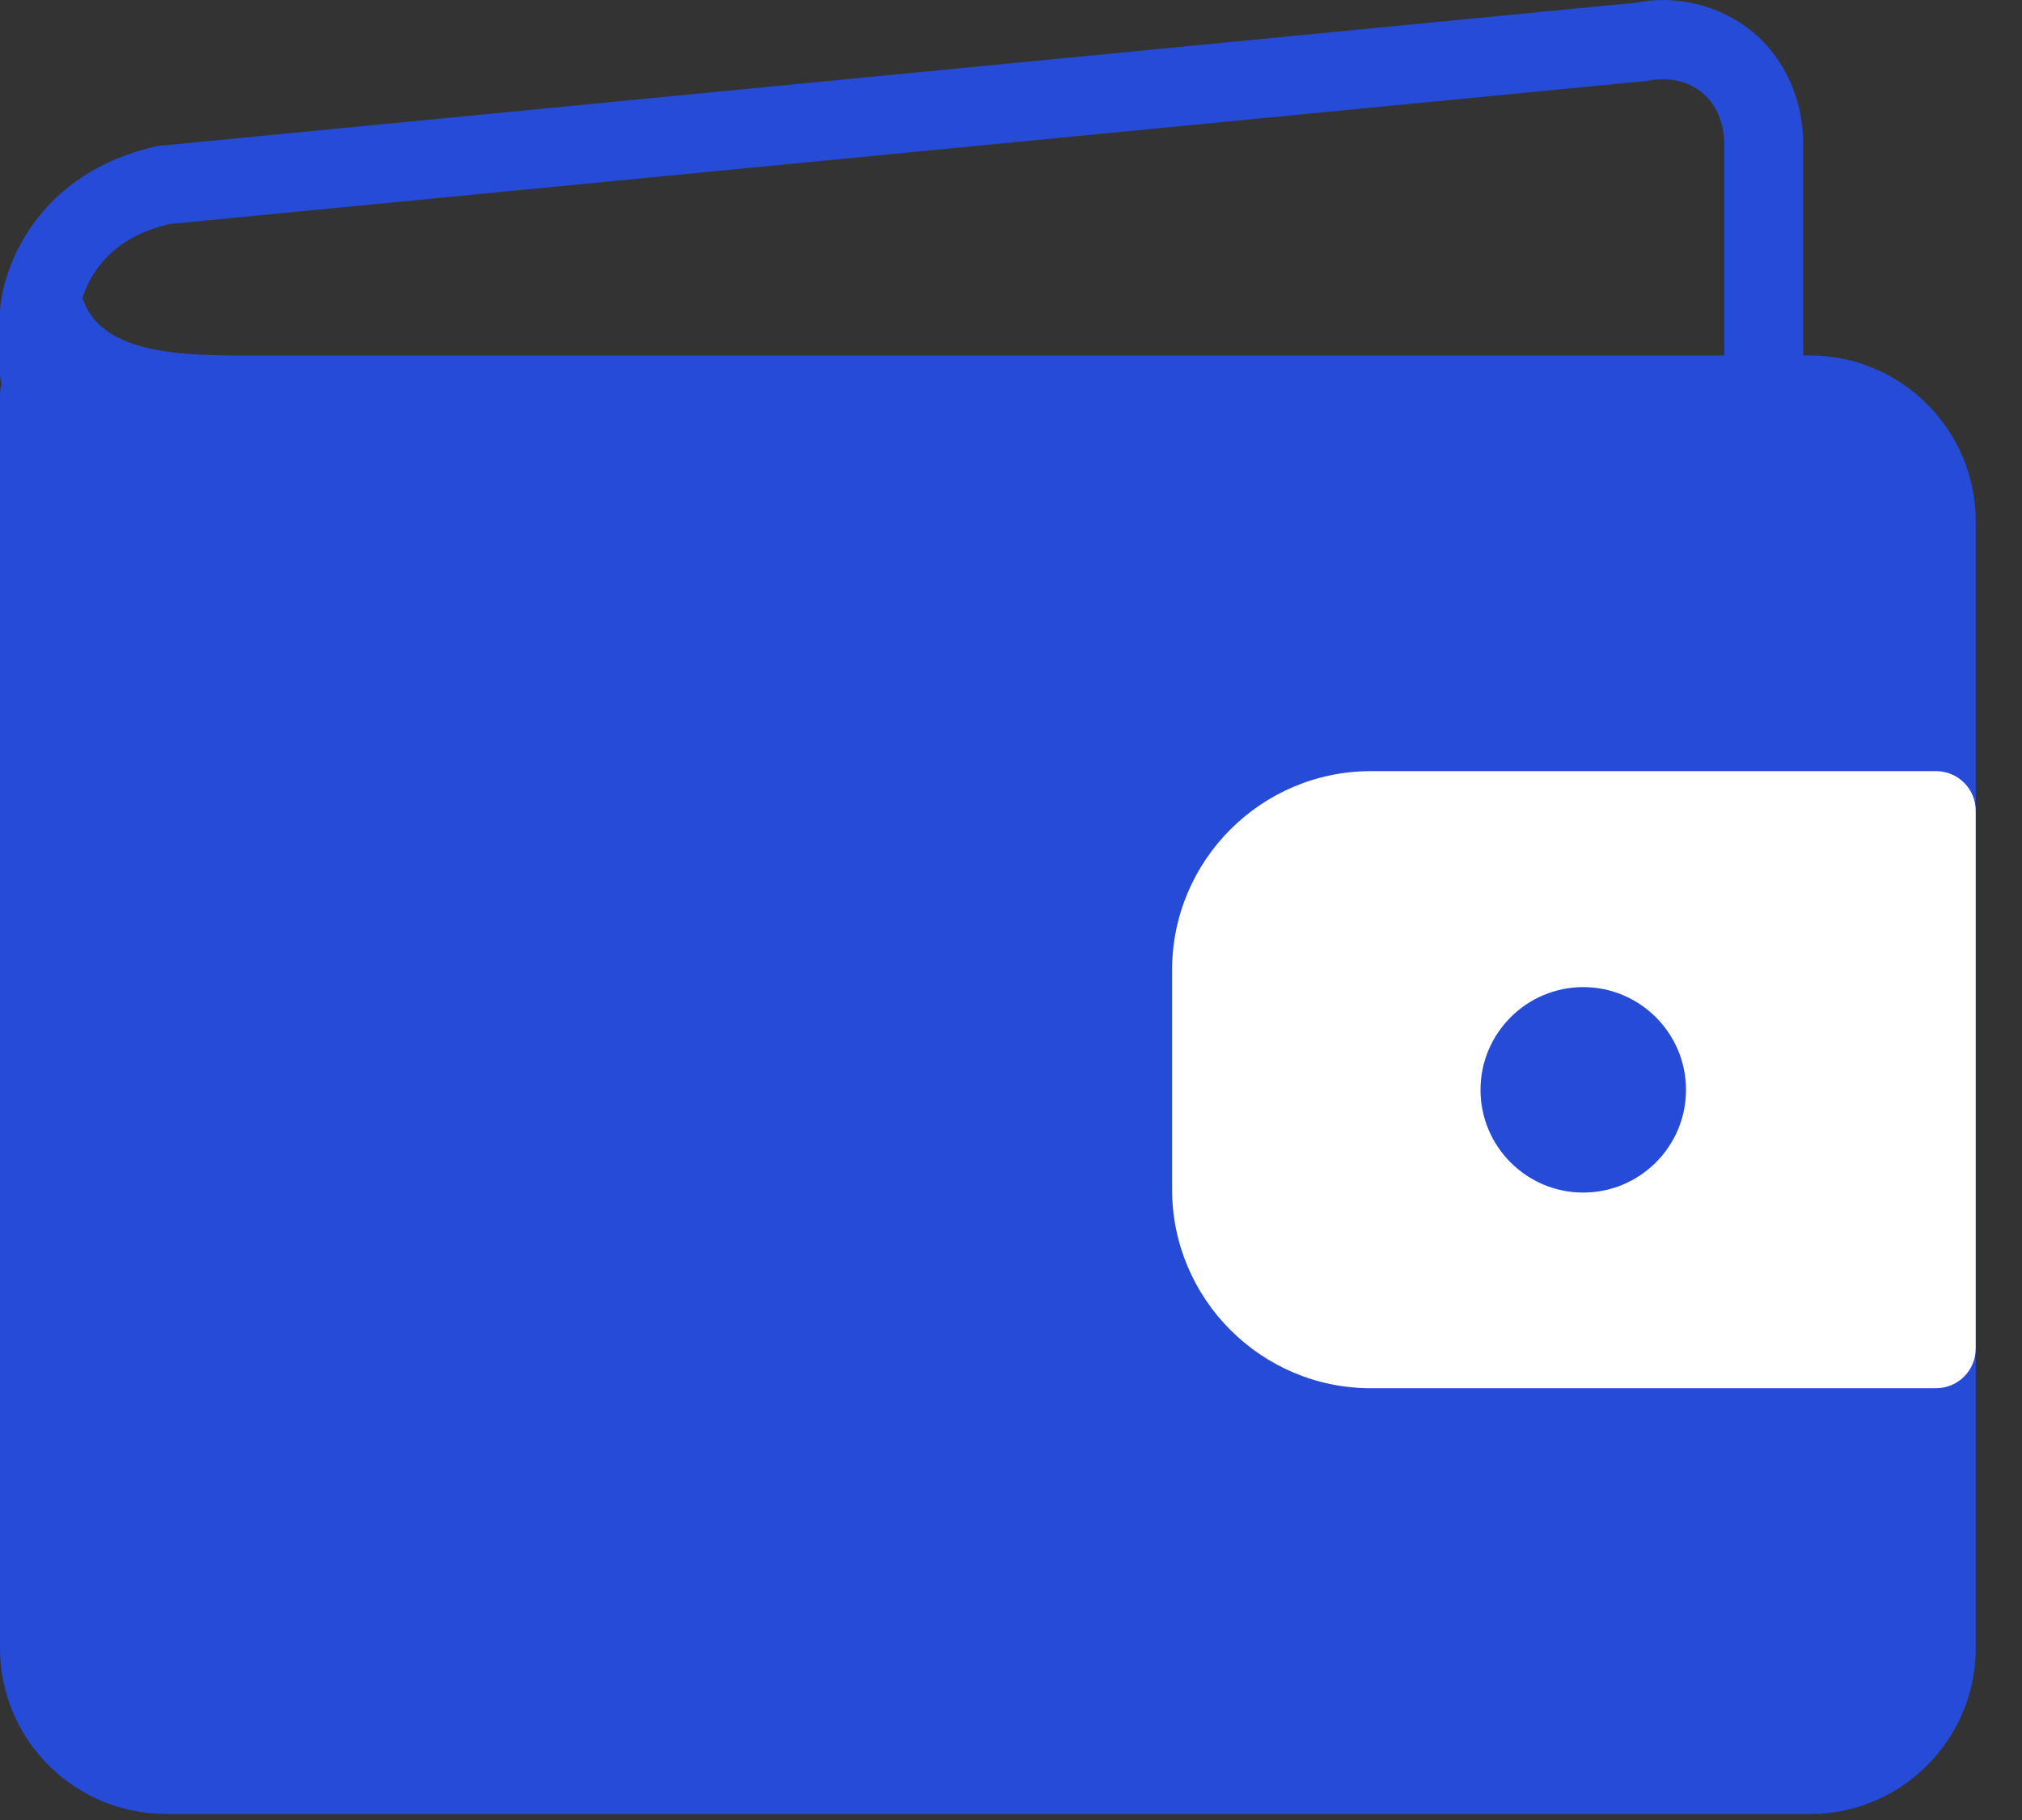
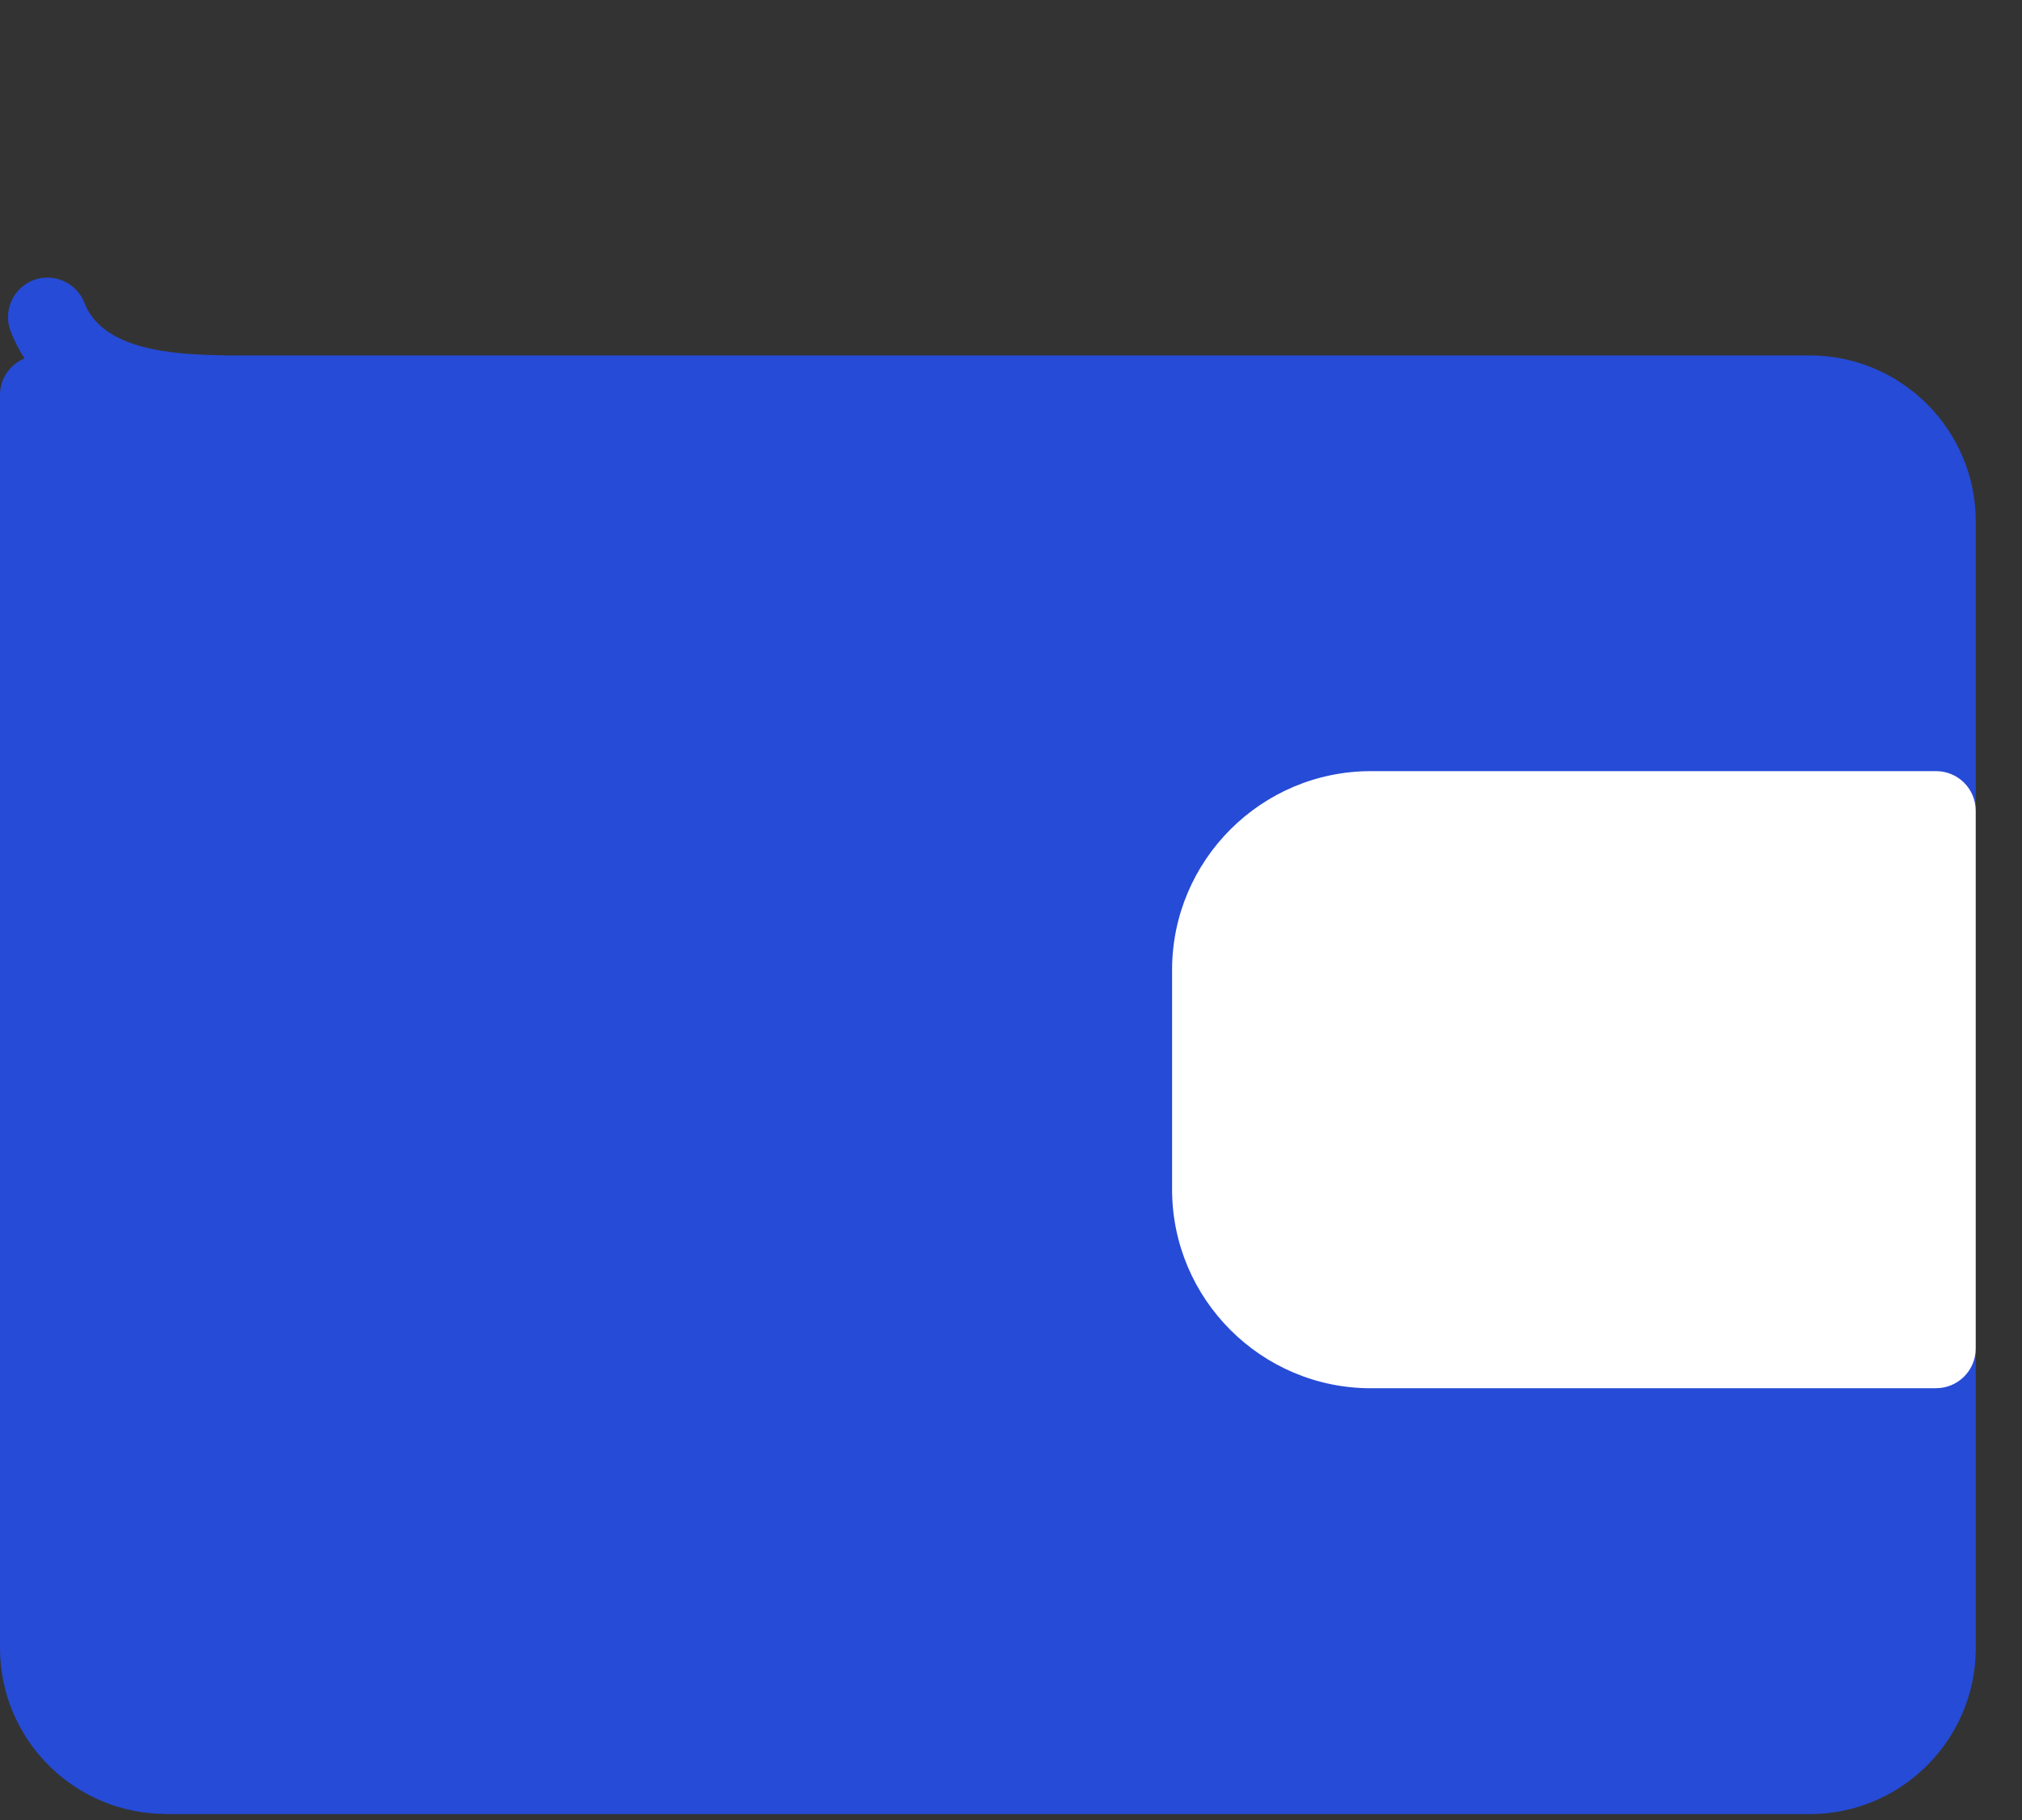
<svg xmlns="http://www.w3.org/2000/svg" width="30" height="27" viewBox="0 0 30 27">
  <rect x="0" y="0" width="30" height="27" fill="#333333" stroke="none" />
  <g fill="none" fill-rule="evenodd">
-     <path d="M0 0H42V42H0z" transform="translate(-6 -8)" />
    <g>
      <path fill="#264BD6" d="M2.463 26.91C1.105 26.91 0 25.808 0 24.45V5.86c0-.245.15-.455.364-.543-.08-.121-.149-.255-.206-.403-.116-.302.035-.641.337-.758.3-.114.641.036.758.337.3.78 1.57.764 2.127.78h23.472c1.358 0 2.462 1.106 2.462 2.463V24.45c0 1.358-1.104 2.462-2.462 2.462H2.462z" transform="translate(-6 -8) translate(6 8)" />
-       <path fill="#264BD6" d="M26.17 6.221c-.324 0-.587-.262-.587-.586v-3.49c0-.322-.117-.594-.328-.77-.212-.174-.501-.24-.816-.175L2.52 3.323c-1.263.282-1.347 1.32-1.347 1.332v.878c0 .324-.262.586-.585.586C.263 6.12 0 5.857 0 5.533v-.917c.045-.704.59-2.066 2.338-2.45L24.27.04c.598-.121 1.25.035 1.73.43.48.397.755 1.007.755 1.675v3.49c0 .324-.263.586-.587.586" transform="translate(-6 -8) translate(6 8)" />
      <path fill="#FFF" d="M20.34 20.595c-1.627 0-2.95-1.324-2.95-2.95V14.39c0-1.626 1.323-2.95 2.95-2.95h8.386c.324 0 .587.262.587.586v7.981c0 .324-.263.587-.587.587H20.34z" transform="translate(-6 -8) translate(6 8)" />
-       <path fill="#264BD6" d="M23.49 17.692c-.84 0-1.524-.683-1.524-1.524 0-.84.684-1.524 1.524-1.524.841 0 1.525.684 1.525 1.524s-.684 1.524-1.525 1.524z" transform="translate(-6 -8) translate(6 8)" />
    </g>
  </g>
</svg>